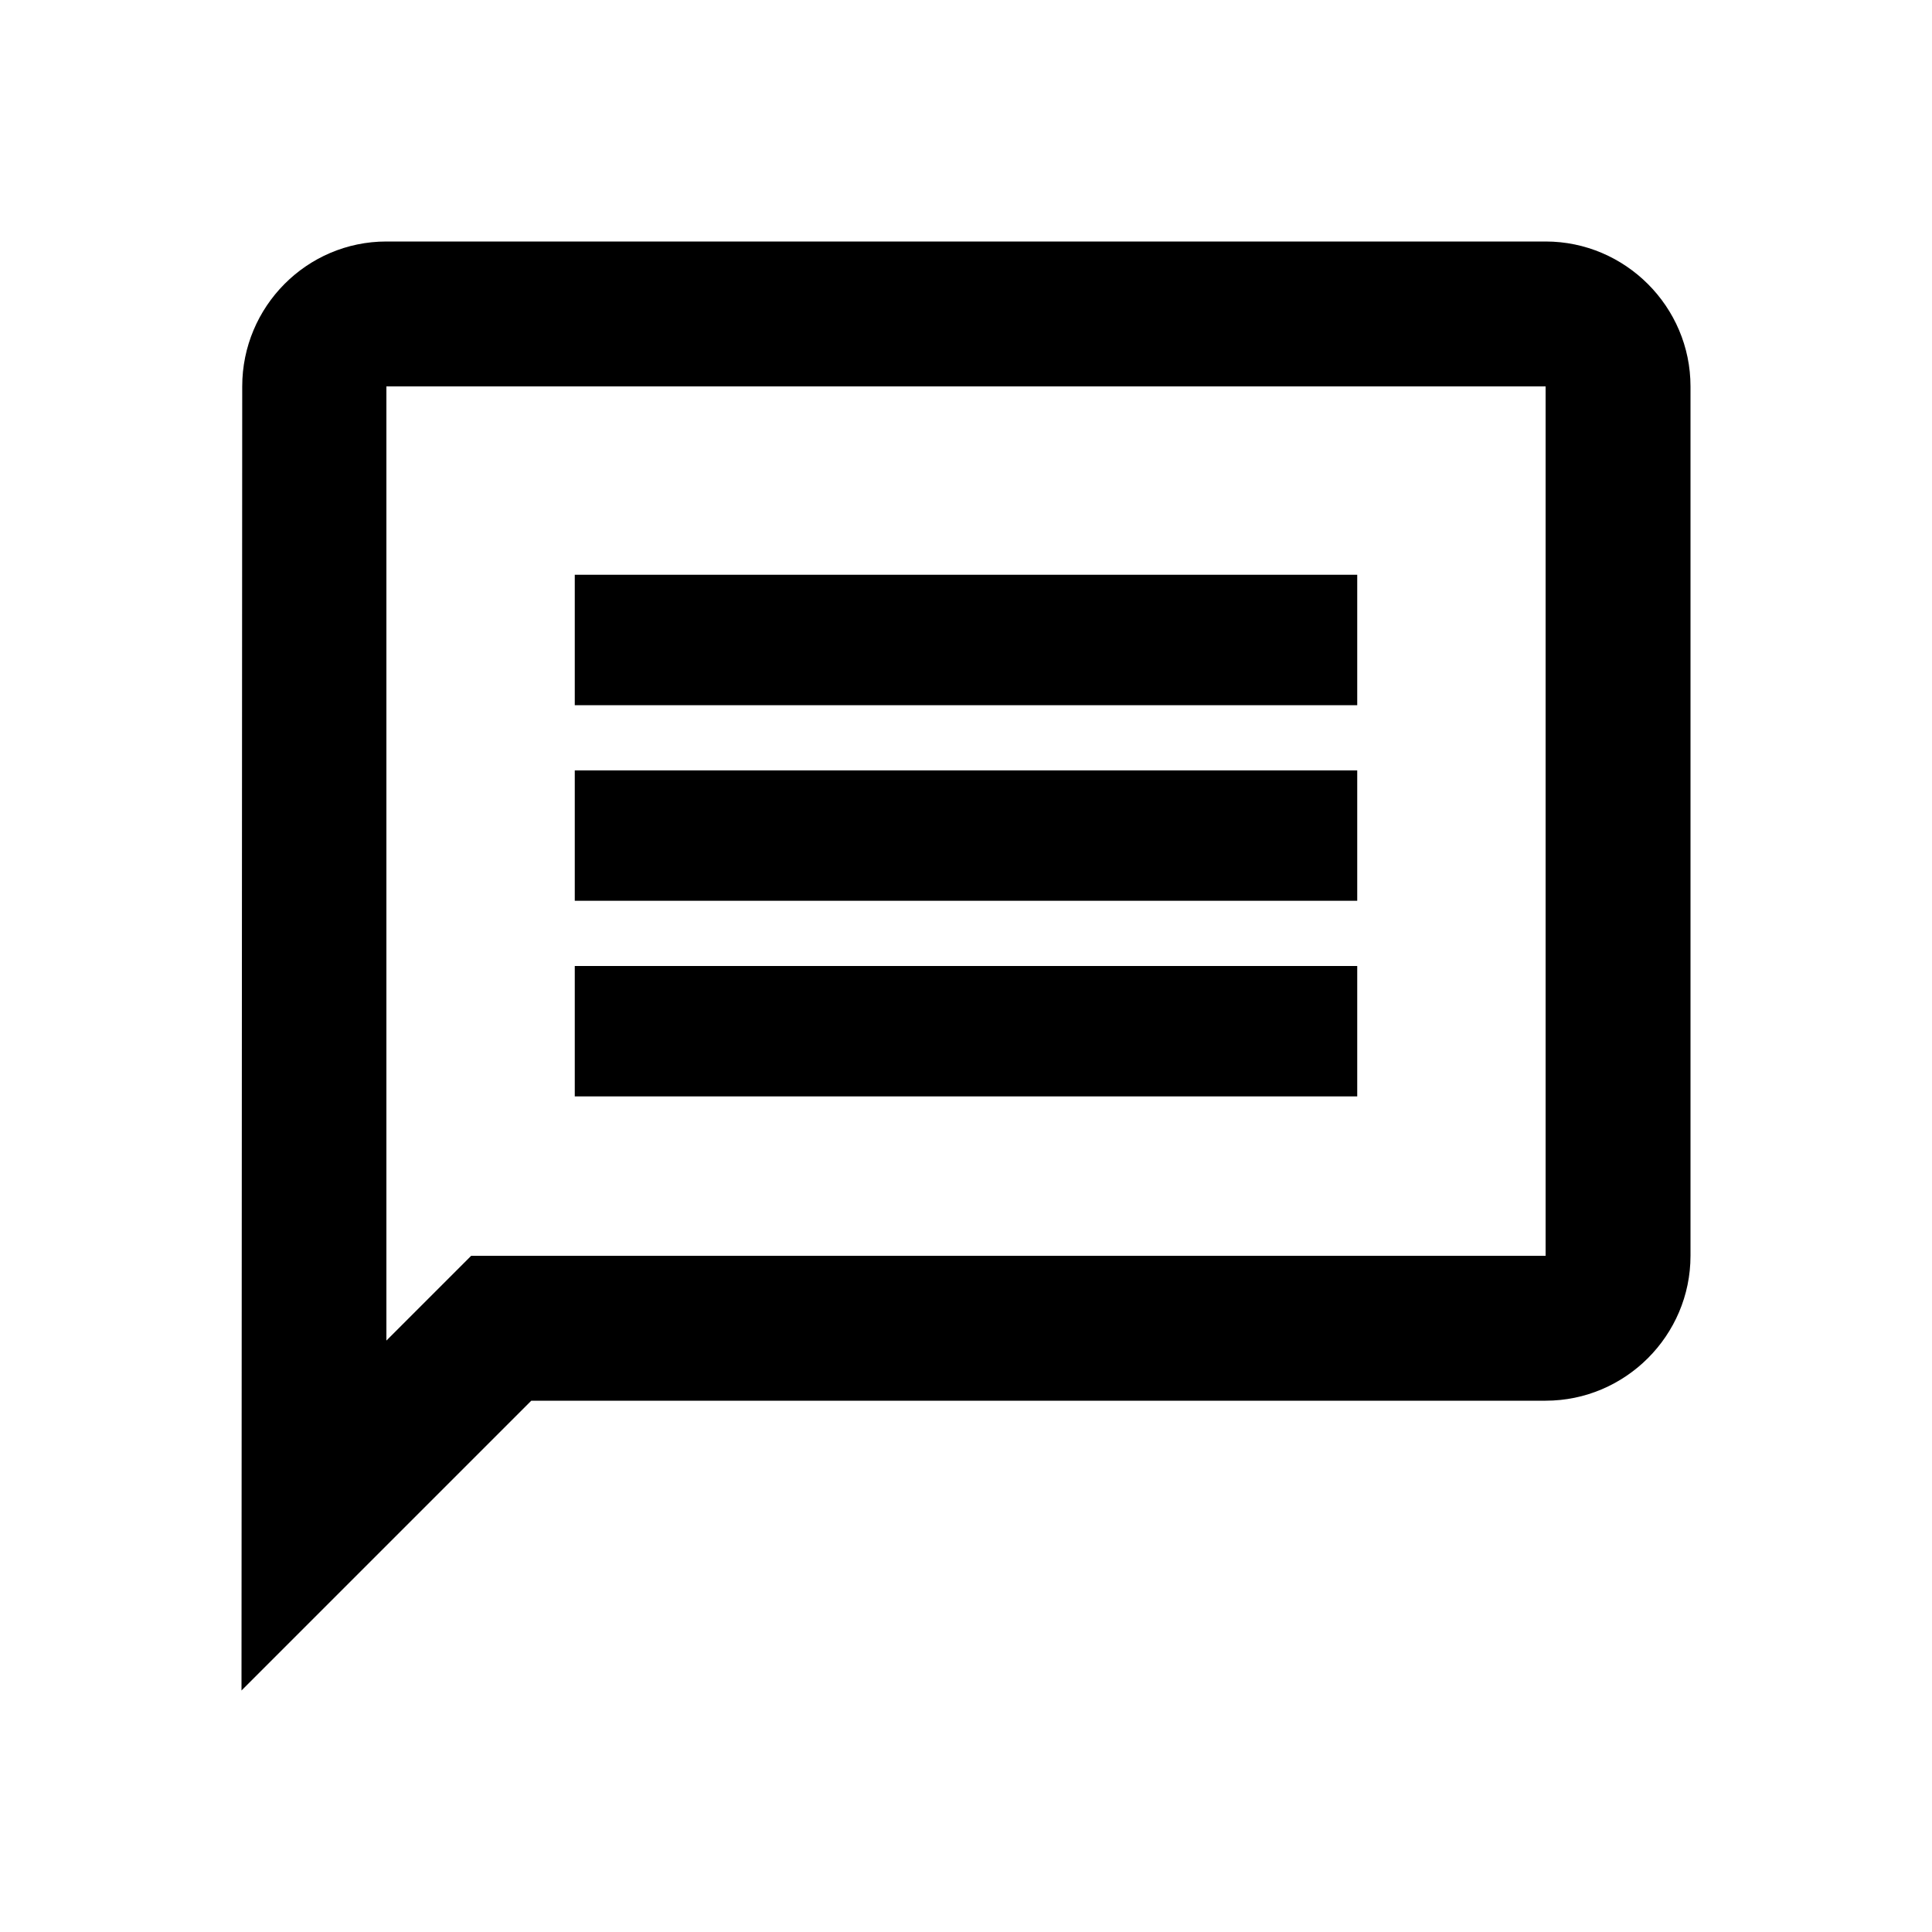
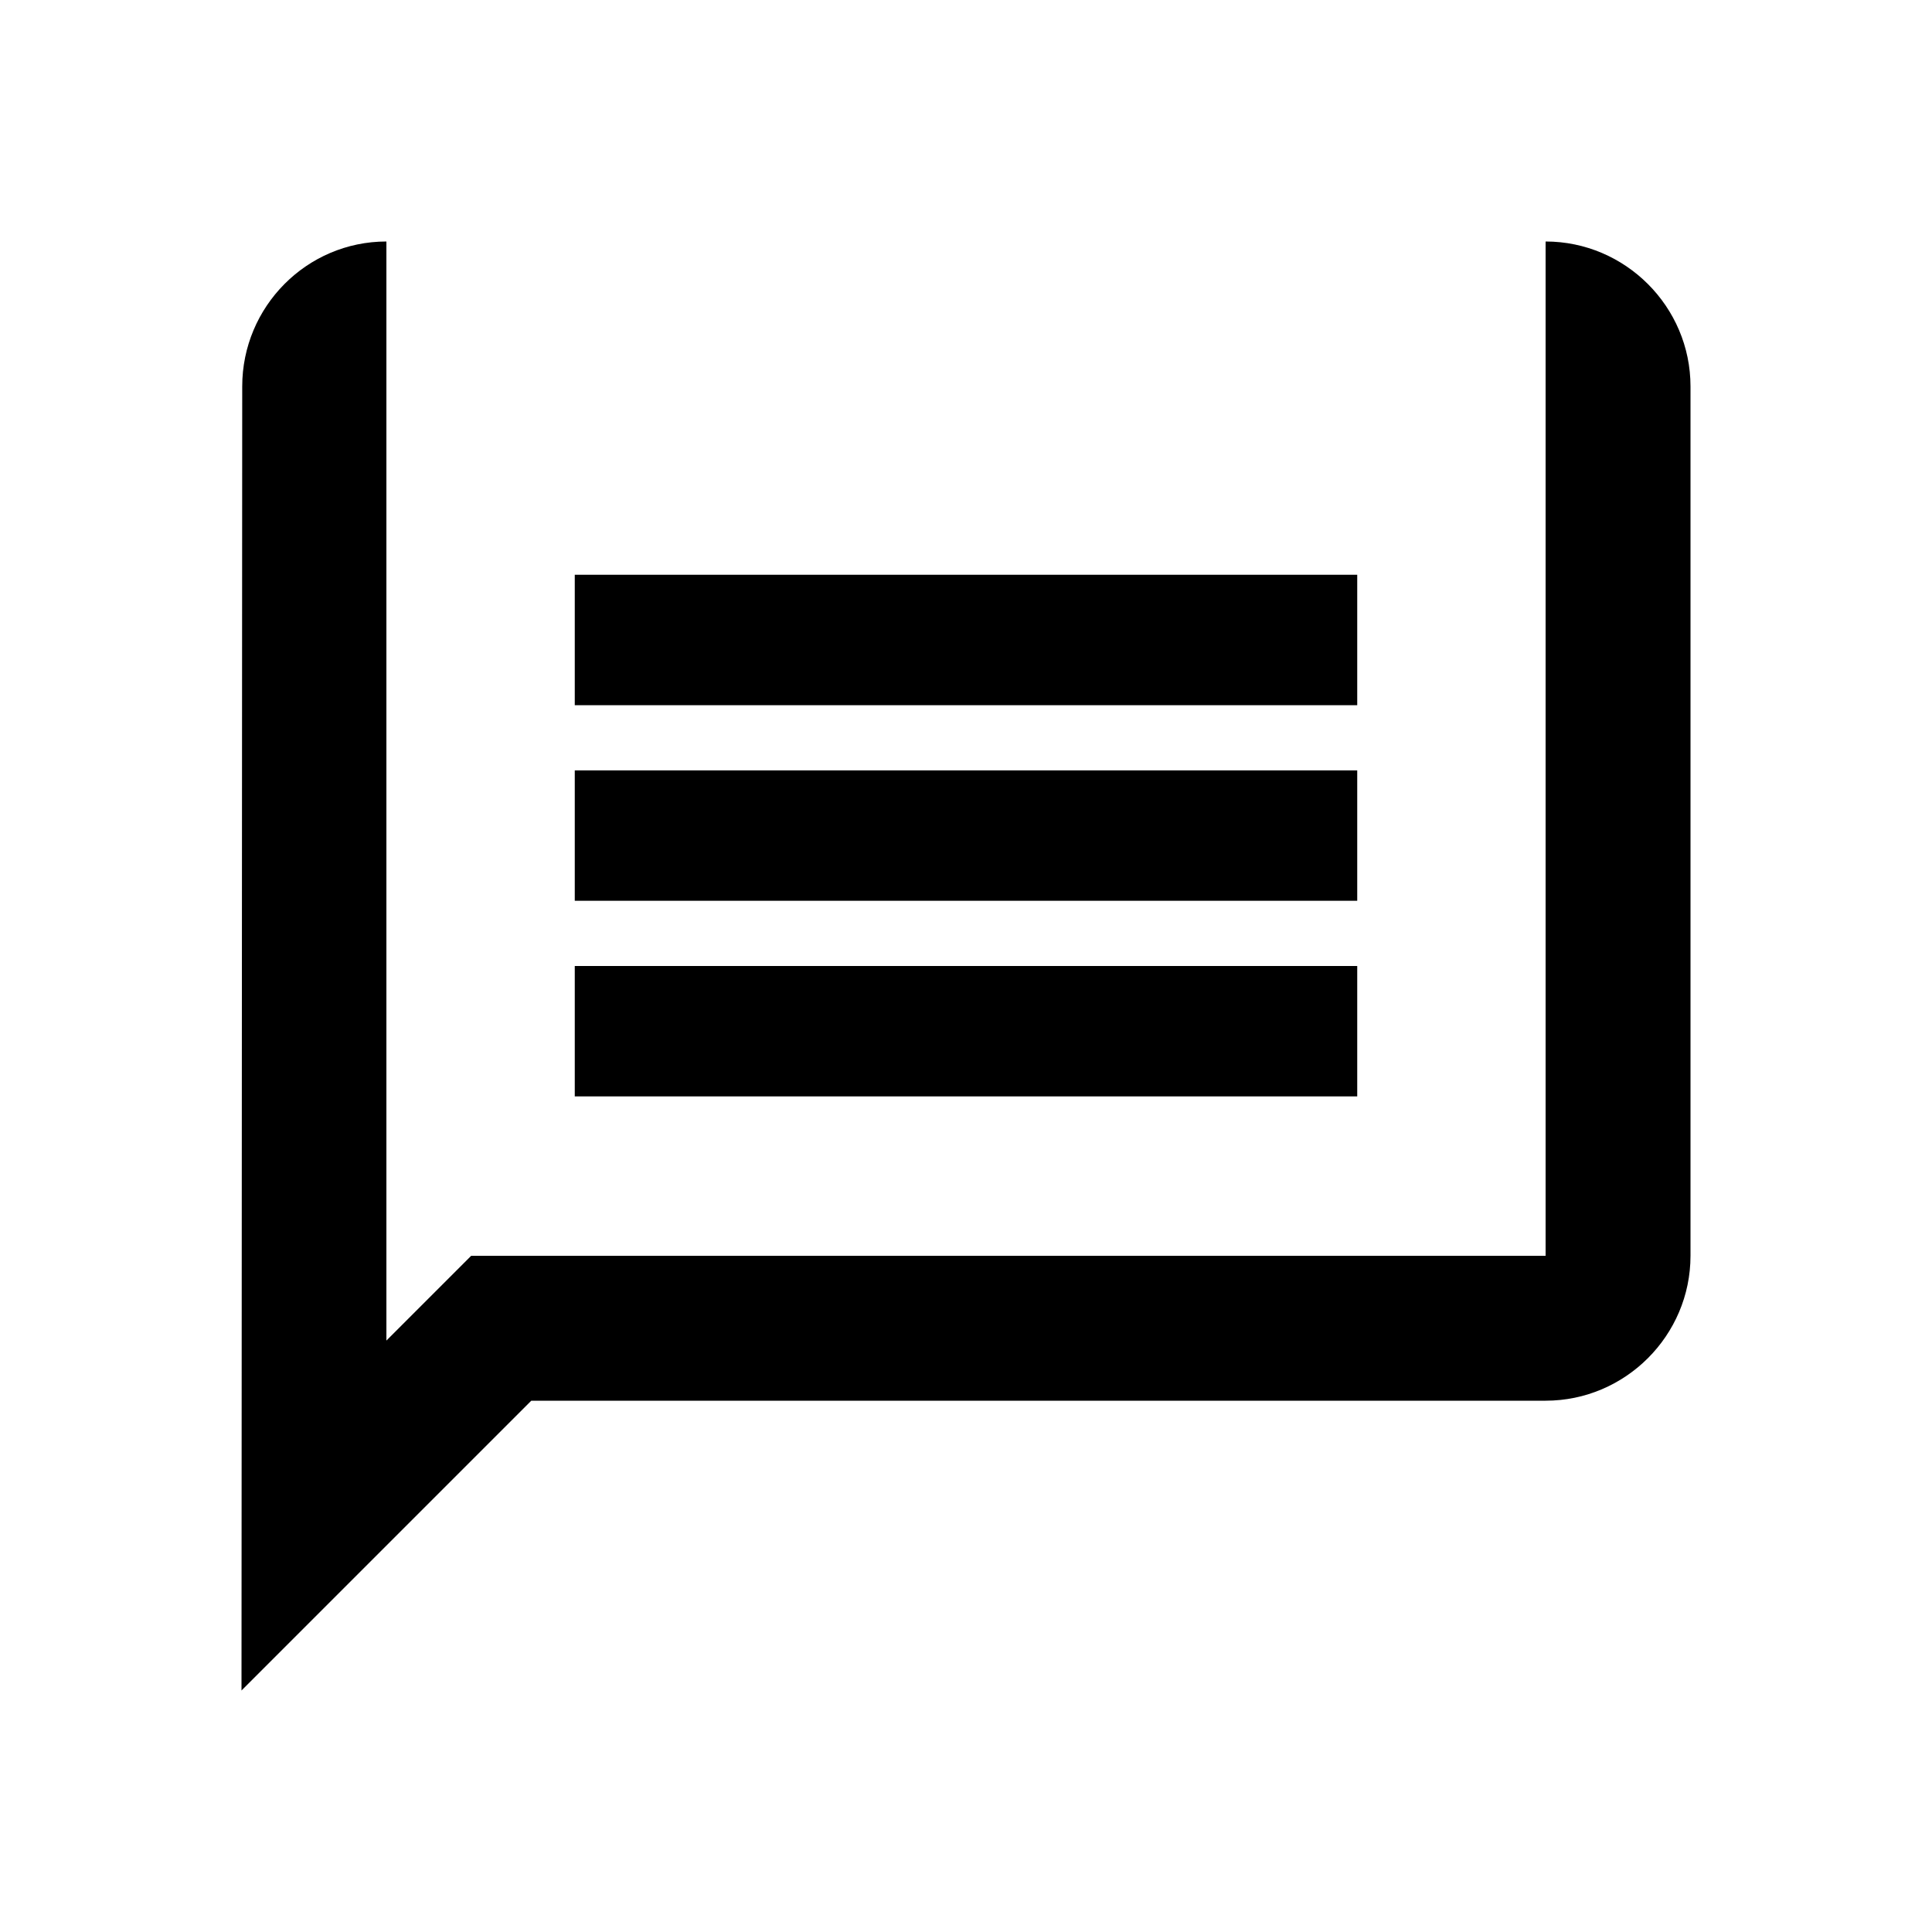
<svg xmlns="http://www.w3.org/2000/svg" width="800px" height="800px" viewBox="0 0 24 24" fill="none">
-   <path fill-rule="evenodd" clip-rule="evenodd" d="M4.8 3C3.81 3 3.009 3.81 3.009 4.8L3 21L6.6 17.4H19.2C20.19 17.4 21 16.59 21 15.6V4.8C21 3.81 20.19 3 19.2 3H4.8ZM4.8 4.8H19.2V15.6H5.853L4.8 16.653V4.8ZM16.86 12H7.14V13.62H16.86V12ZM7.14 9.57H16.86V11.19H7.14V9.57ZM16.86 7.14H7.14V8.76H16.86V7.14Z" fill="#000000" />
+   <path fill-rule="evenodd" clip-rule="evenodd" d="M4.8 3C3.81 3 3.009 3.81 3.009 4.8L3 21L6.6 17.4H19.2C20.19 17.4 21 16.59 21 15.6V4.8C21 3.81 20.19 3 19.2 3H4.8ZH19.2V15.6H5.853L4.8 16.653V4.8ZM16.86 12H7.14V13.62H16.86V12ZM7.14 9.57H16.86V11.19H7.14V9.57ZM16.86 7.14H7.14V8.76H16.86V7.14Z" fill="#000000" />
</svg>